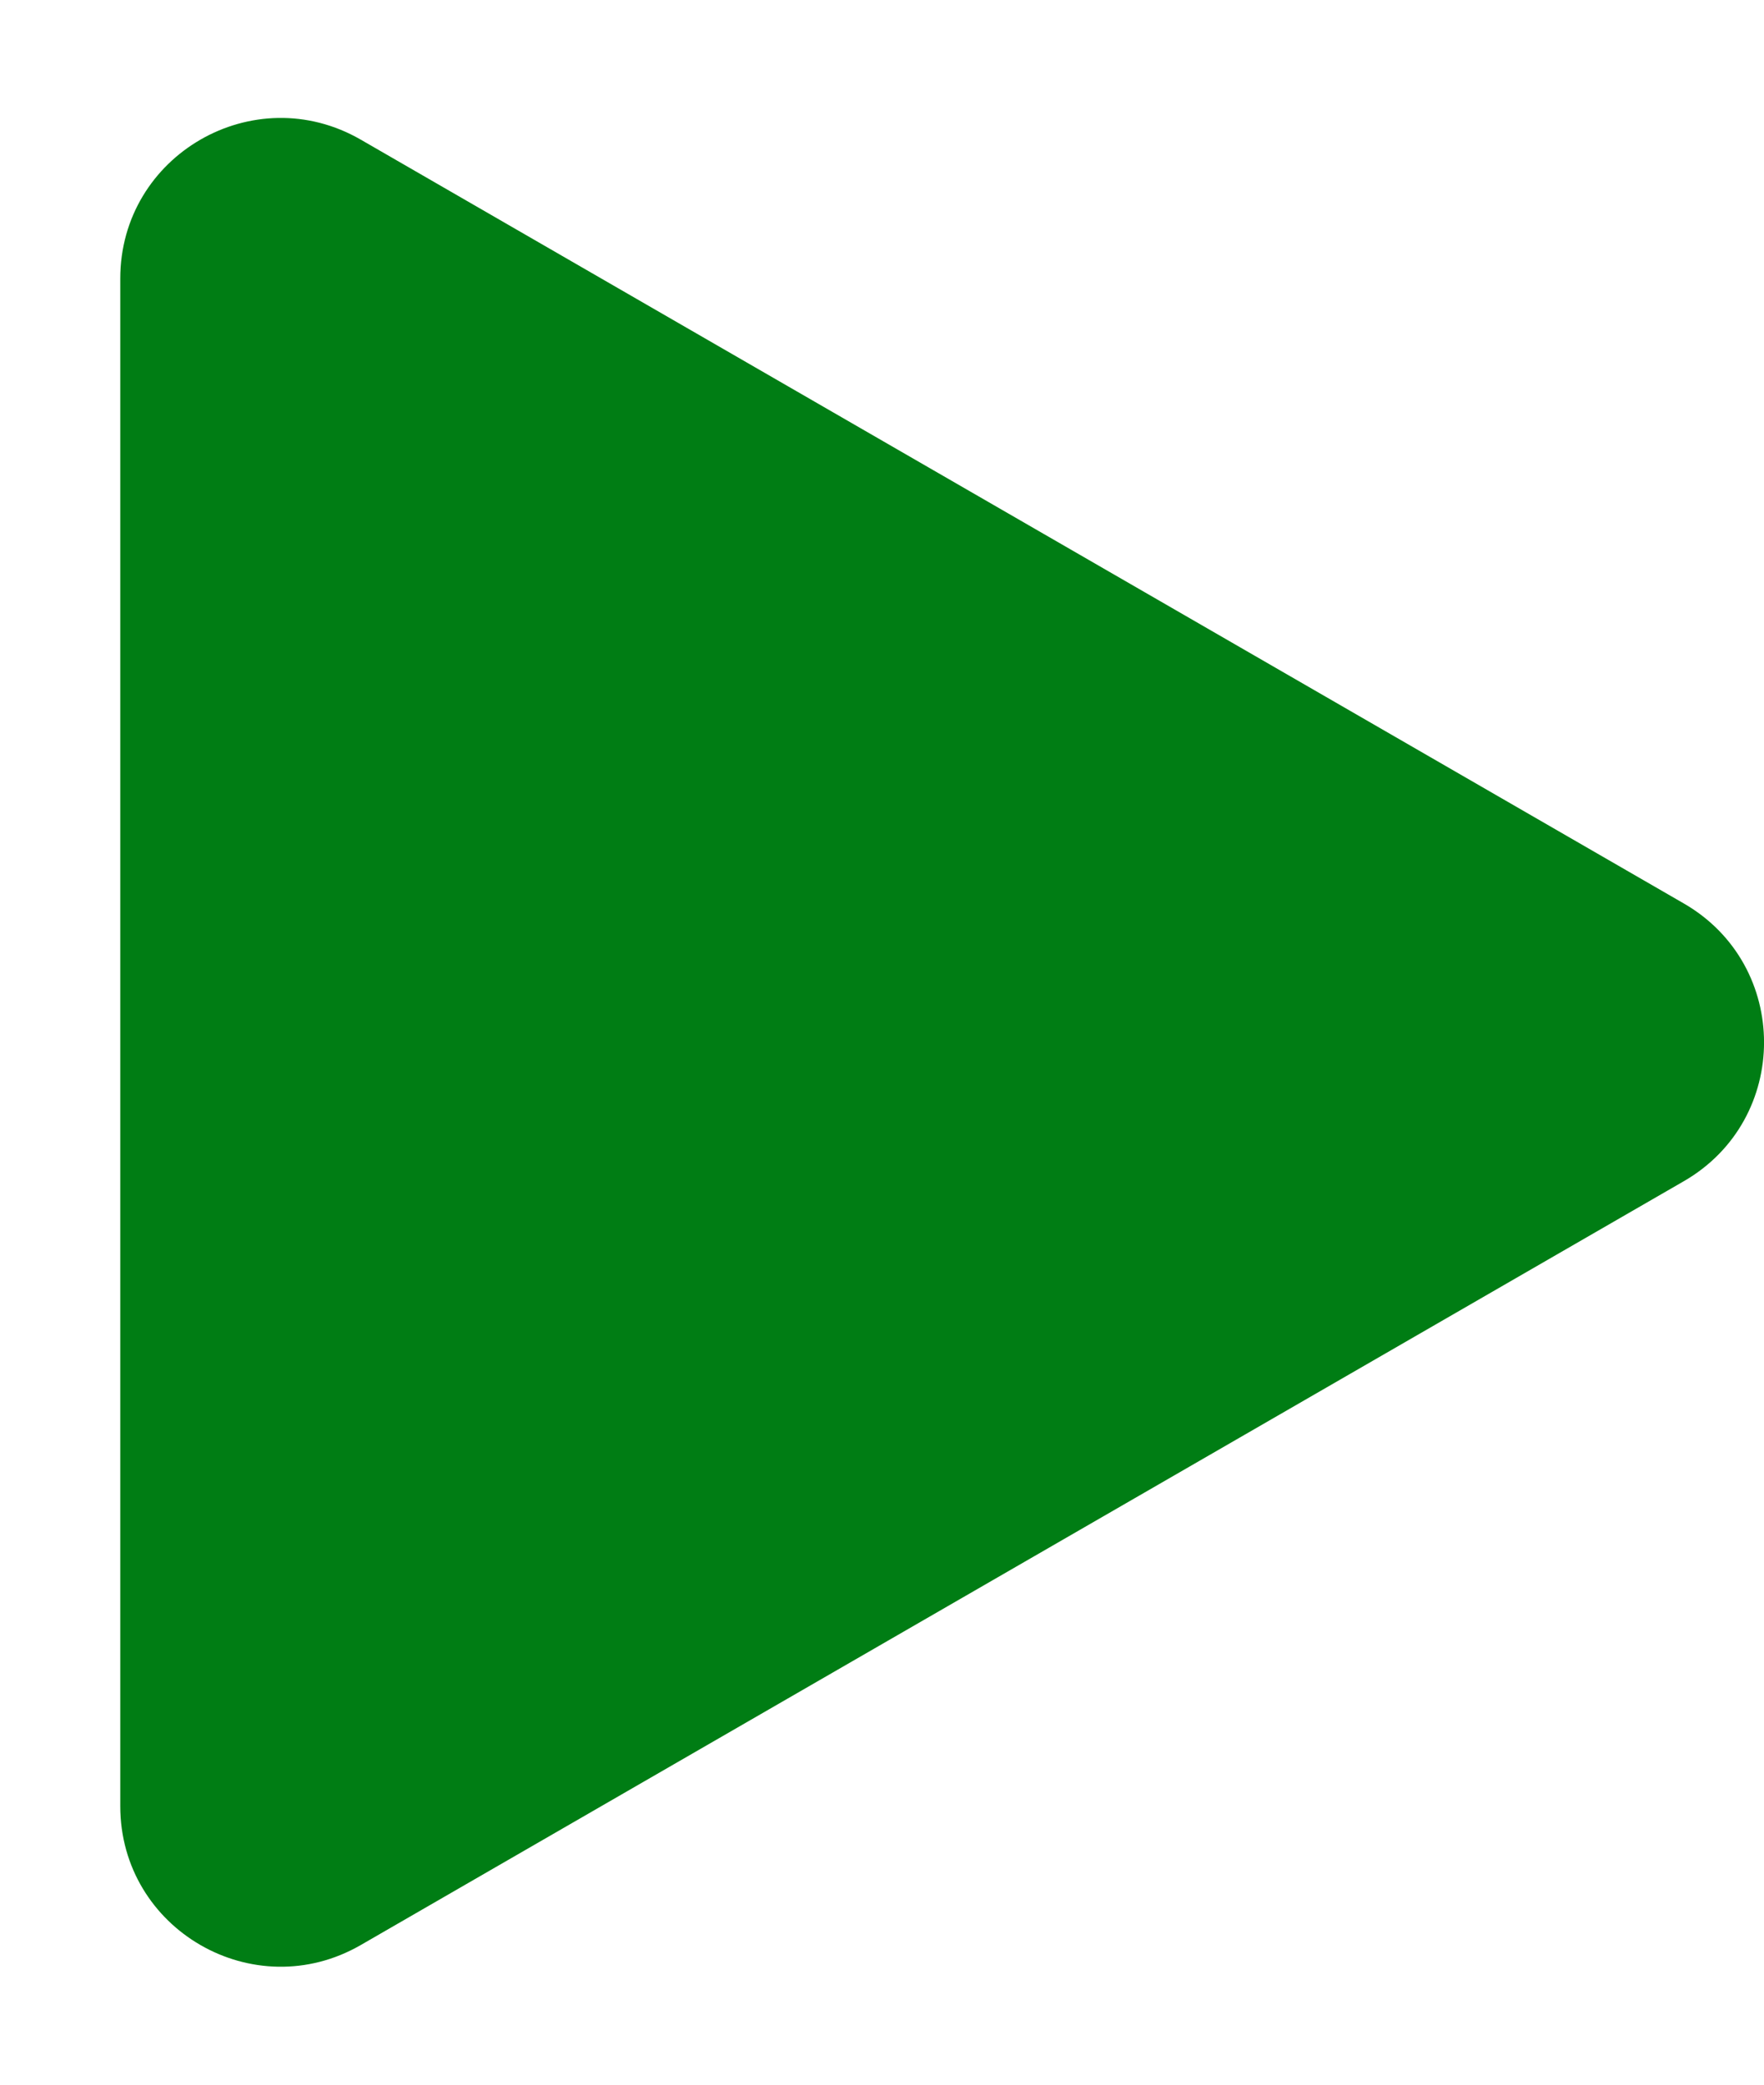
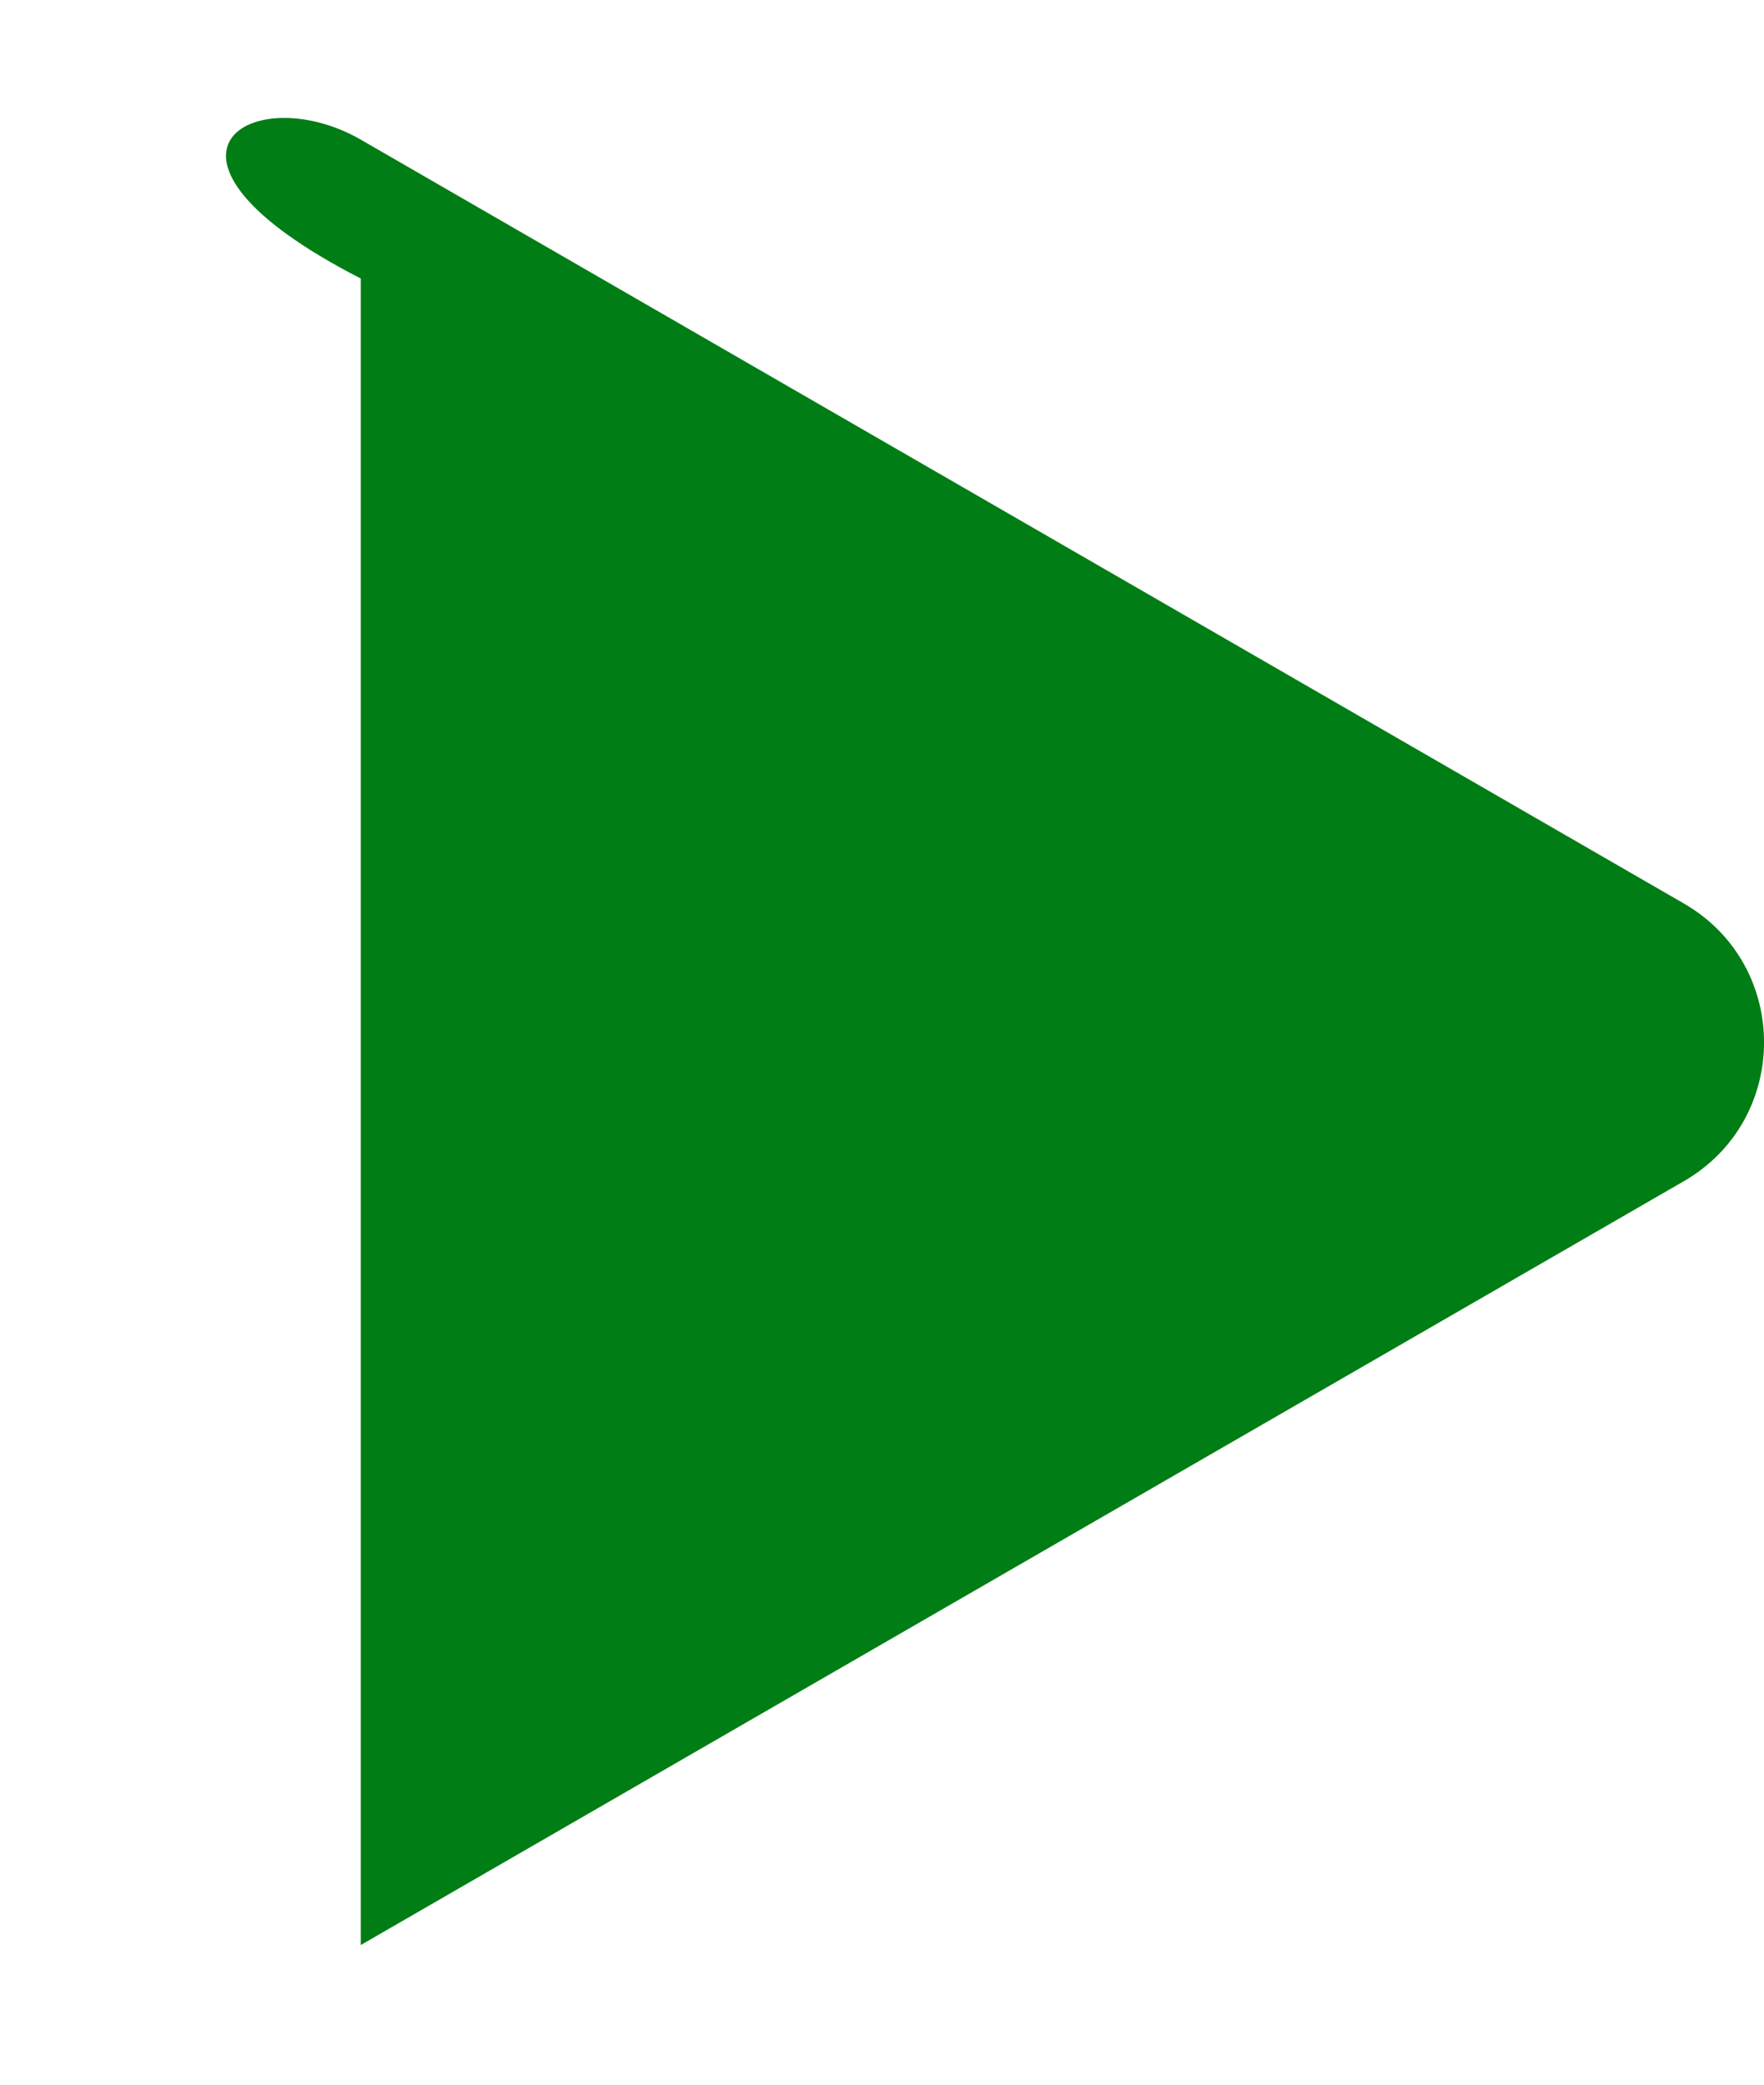
<svg xmlns="http://www.w3.org/2000/svg" width="11" height="13" viewBox="0 0 11 13" fill="none">
-   <path d="M10.5 5.634C11.167 6.019 11.167 6.981 10.5 7.366L2.25 12.129C1.583 12.514 0.75 12.033 0.75 11.263V1.737C0.75 0.967 1.583 0.486 2.25 0.871L10.5 5.634Z" fill="#007D14" />
+   <path d="M10.5 5.634C11.167 6.019 11.167 6.981 10.5 7.366L2.25 12.129V1.737C0.75 0.967 1.583 0.486 2.25 0.871L10.5 5.634Z" fill="#007D14" />
</svg>